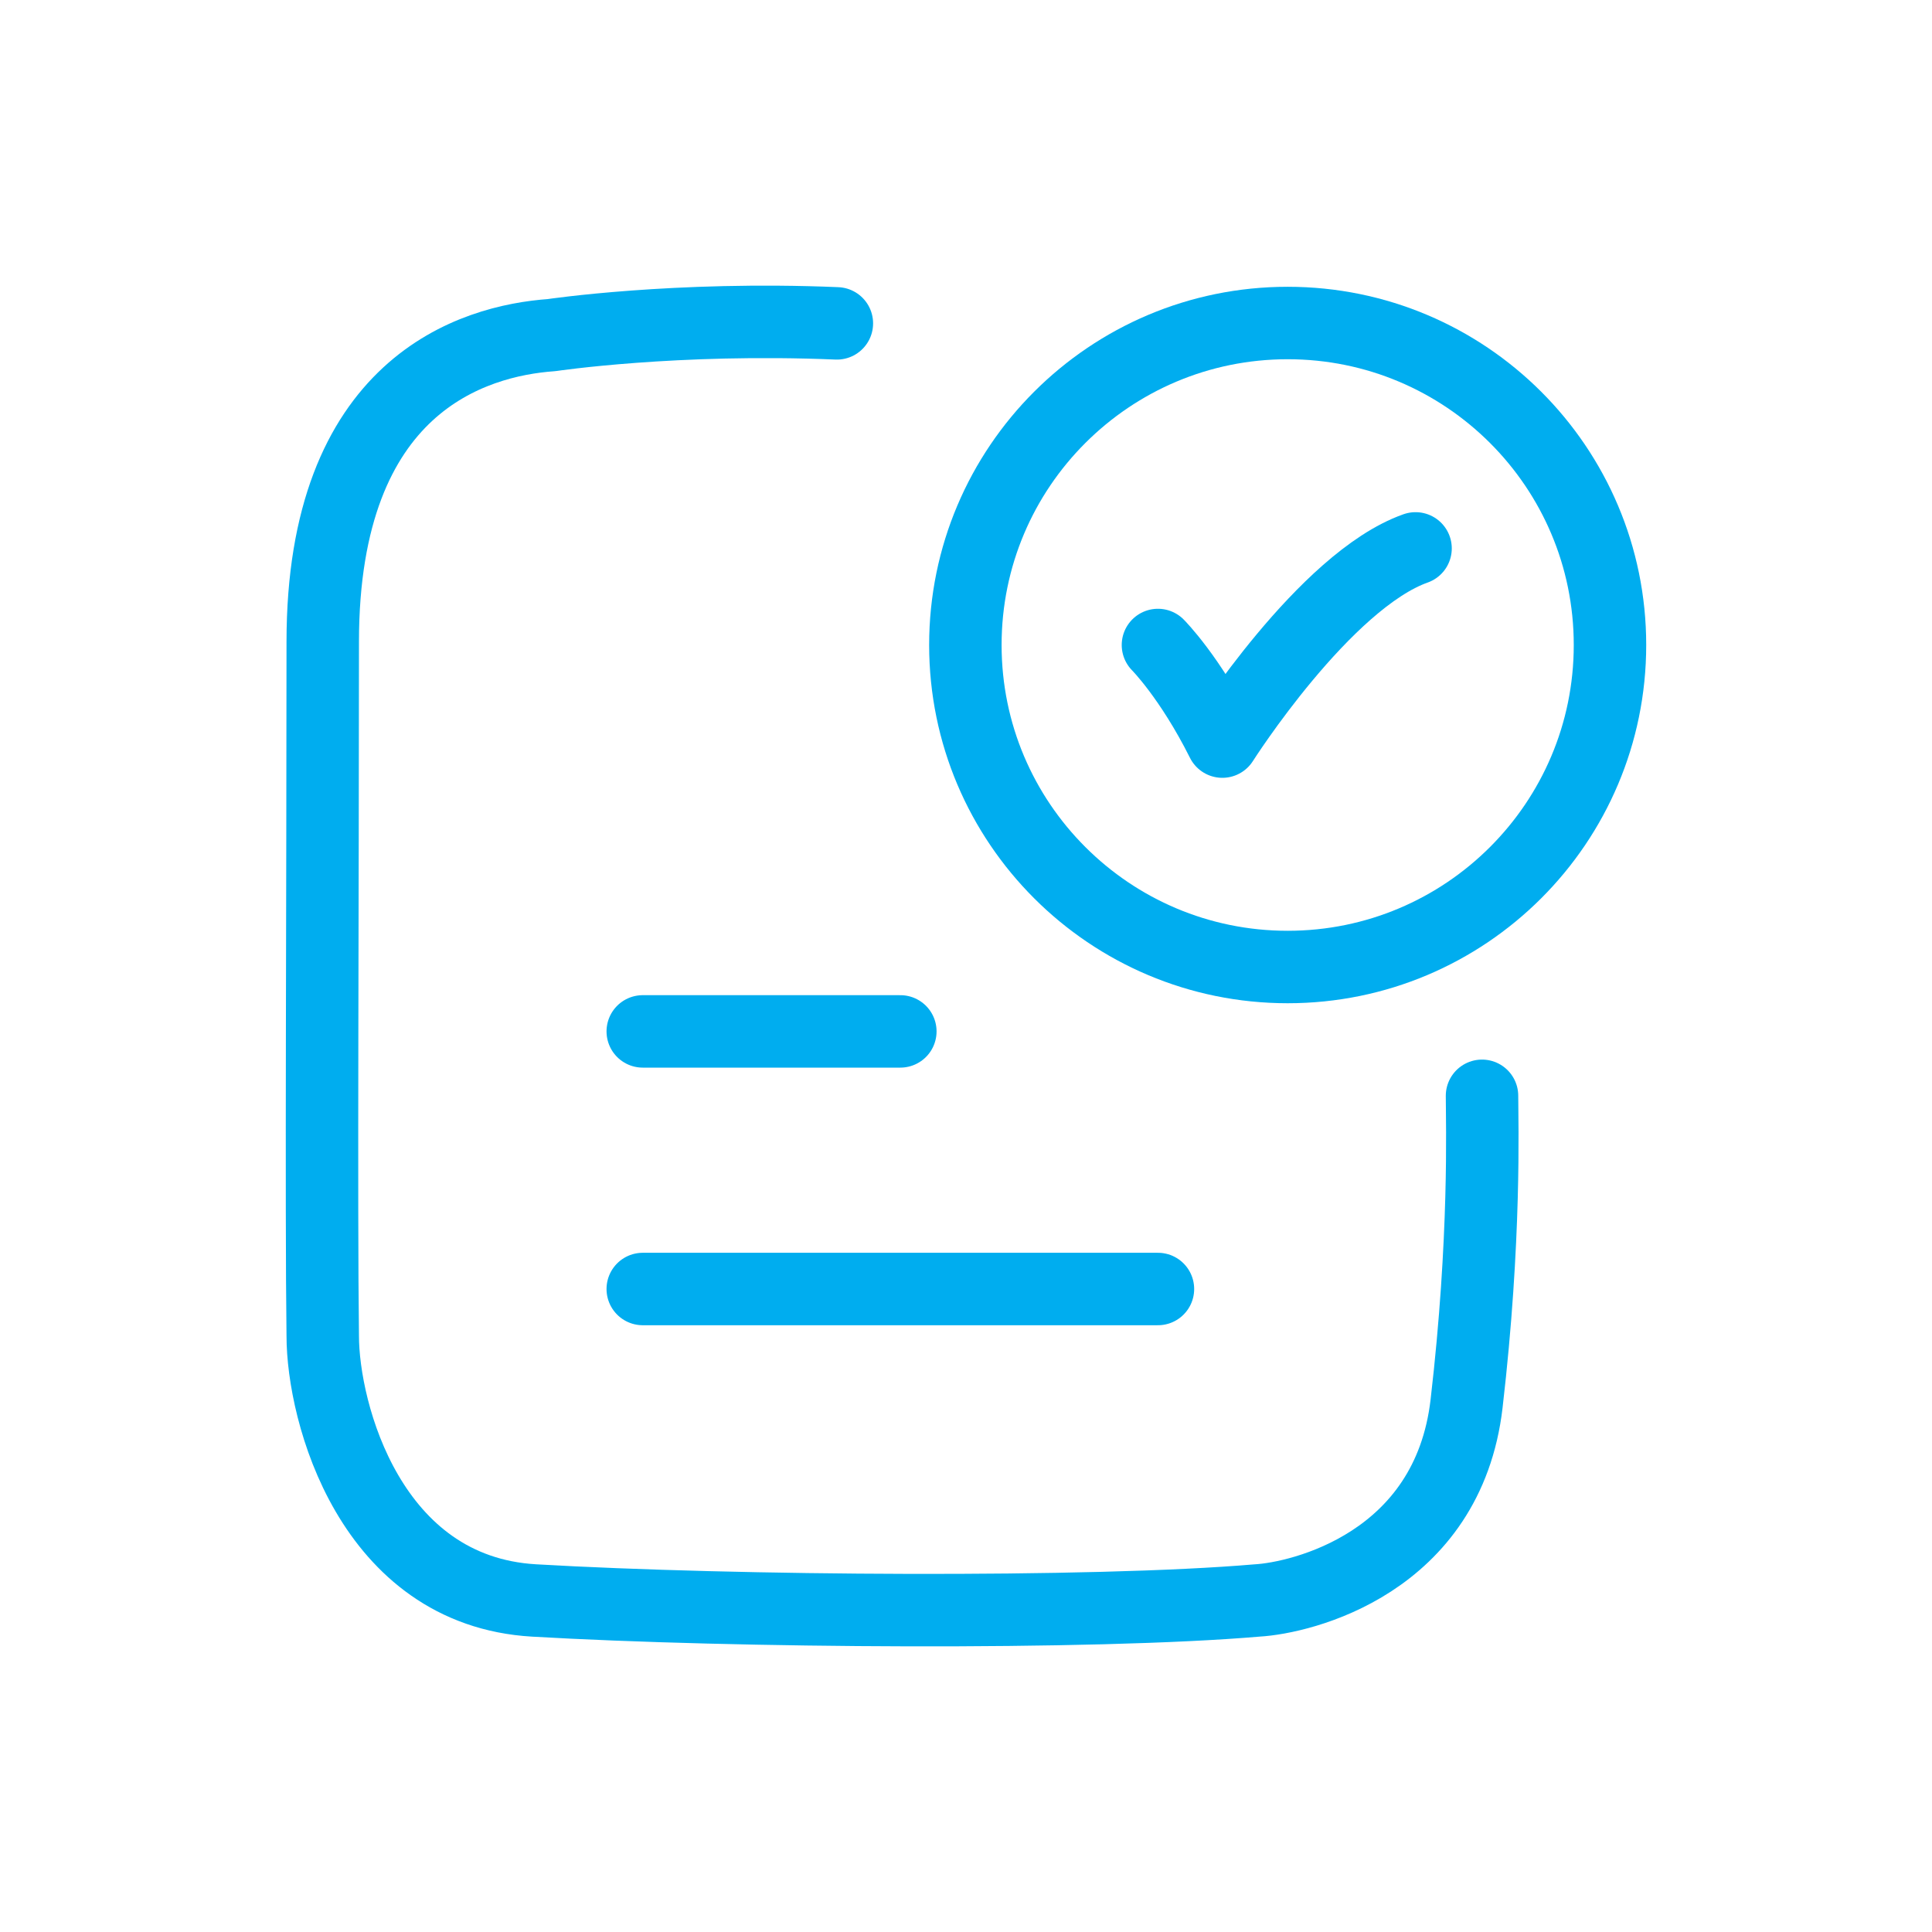
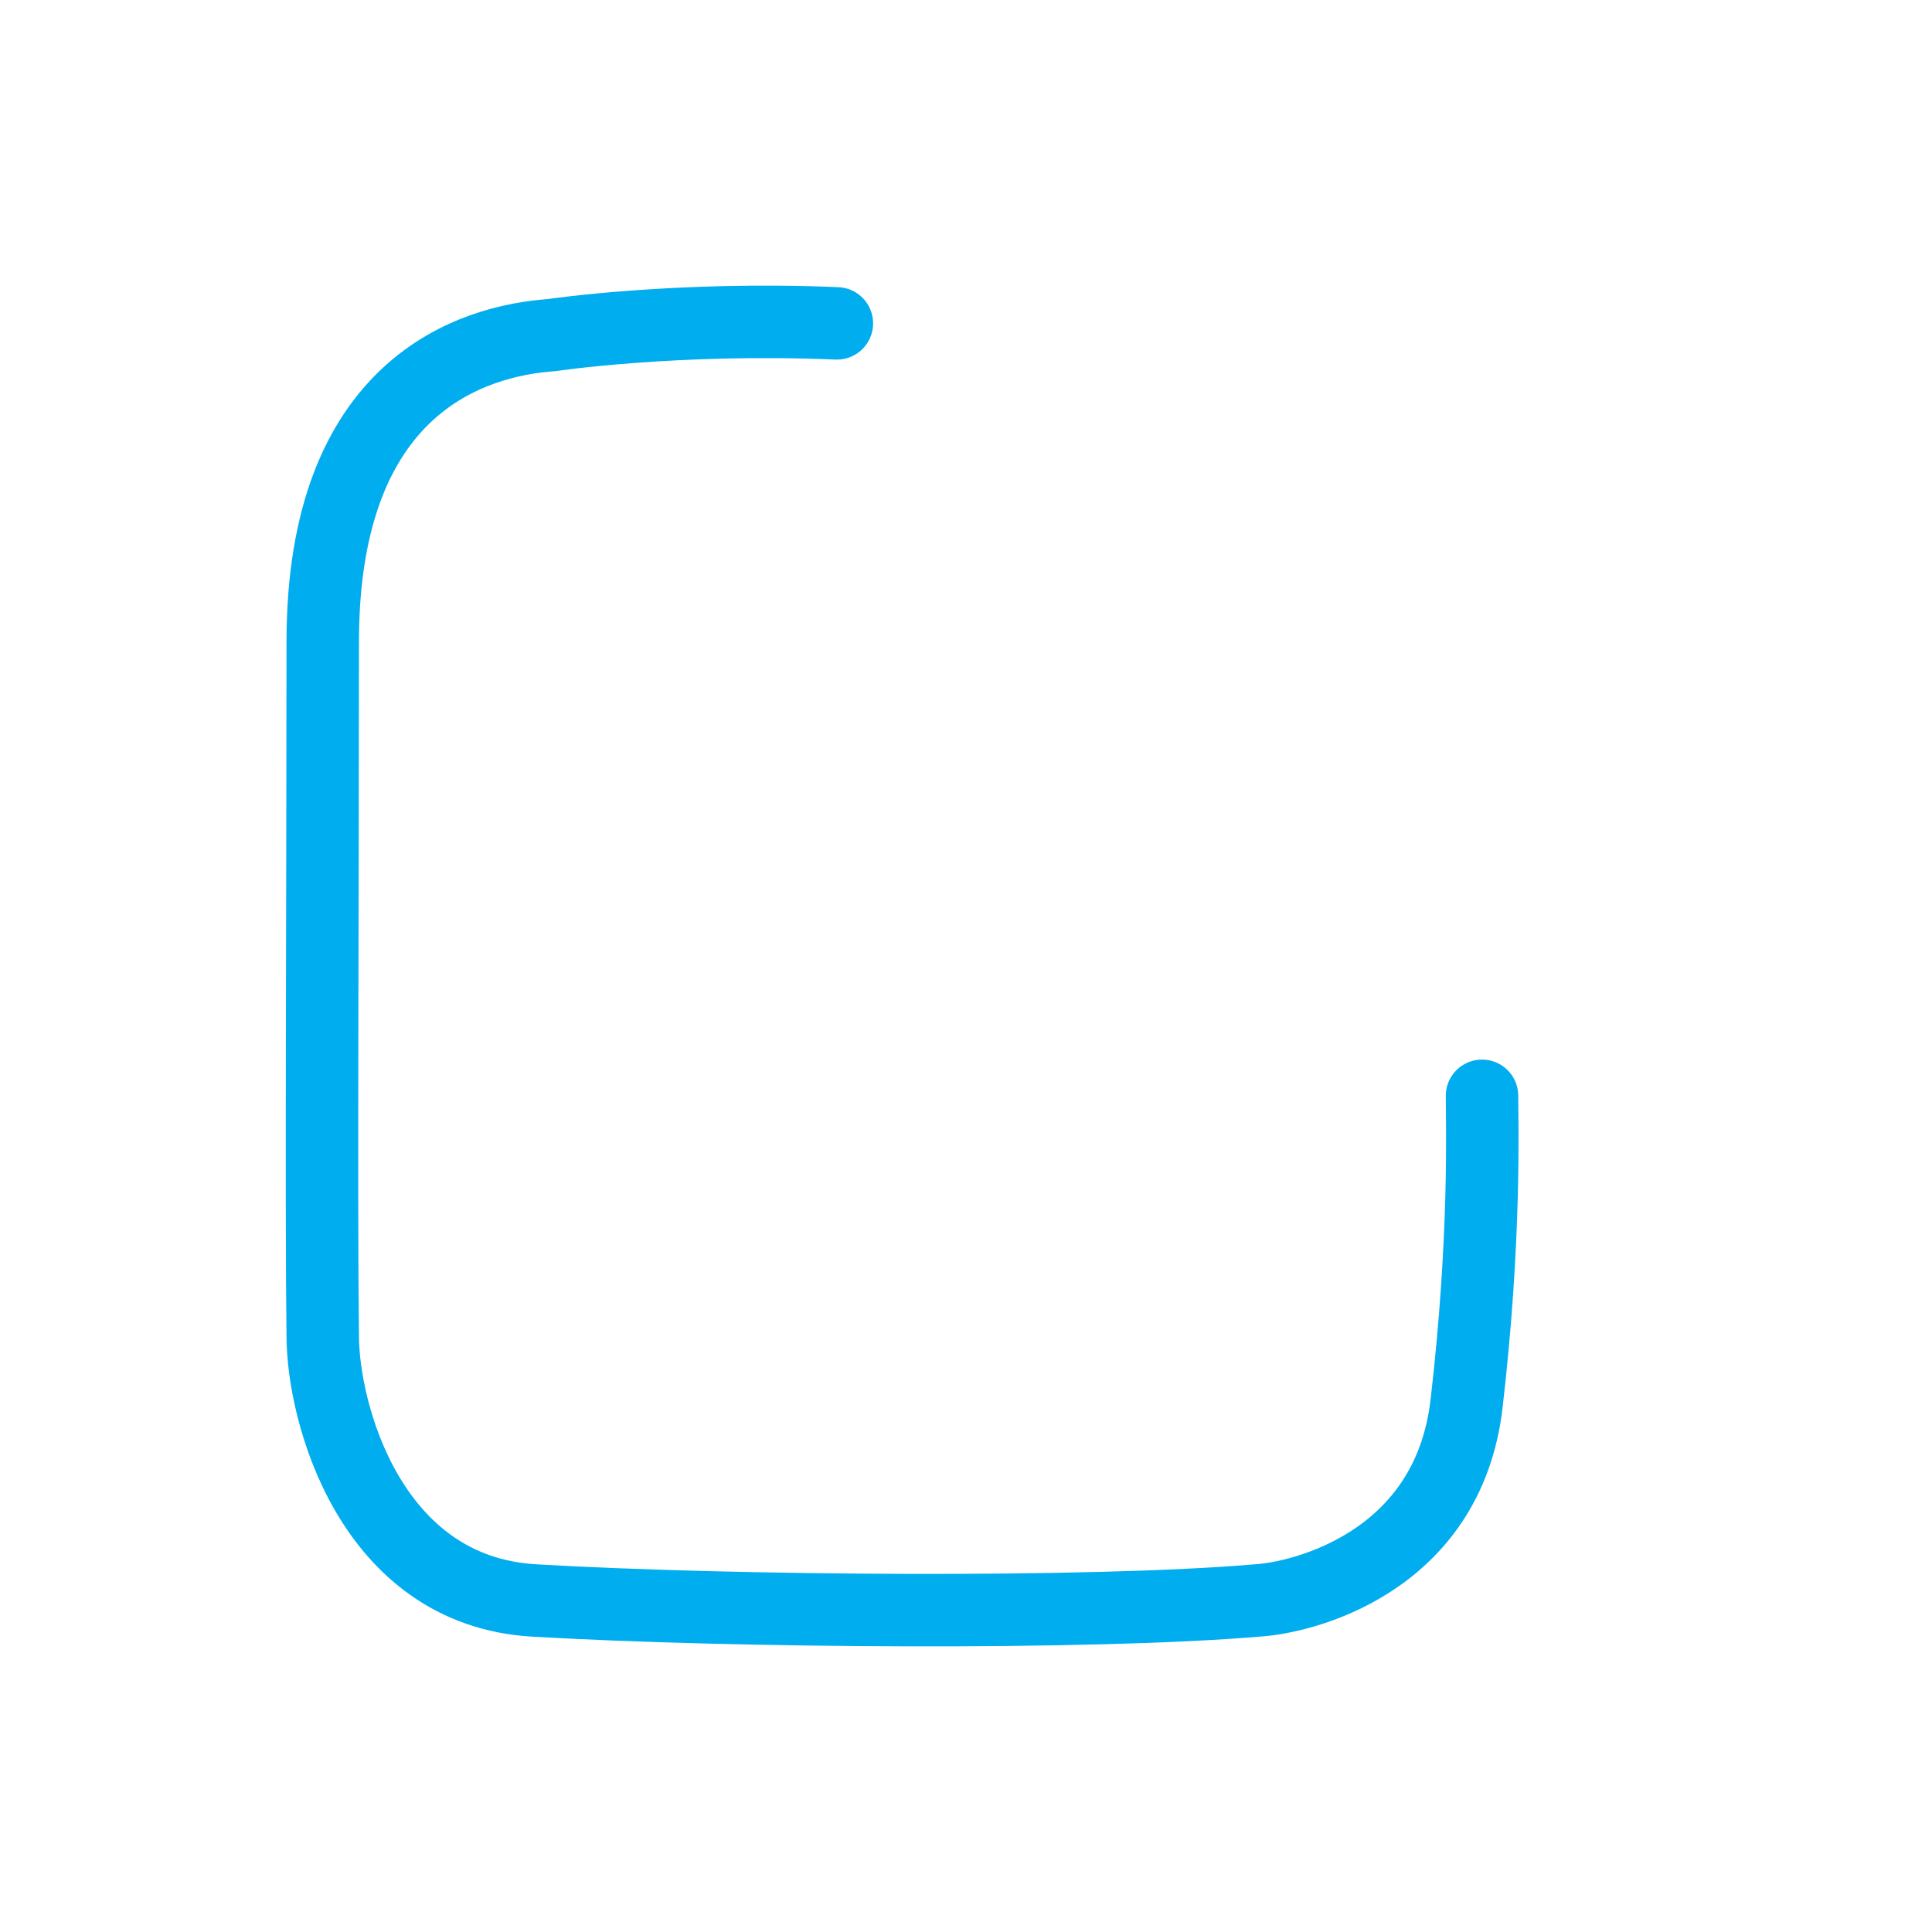
<svg xmlns="http://www.w3.org/2000/svg" width="80" height="80" viewBox="0 0 80 80" fill="none">
-   <path d="M47.948 26.708C47.948 26.708 49.281 28.042 50.615 30.708C50.615 30.708 54.85 24.042 58.615 22.708" stroke="#00ADEF" stroke-width="3" stroke-linecap="round" stroke-linejoin="round" />
  <path d="M34.653 13.39C27.99 13.108 22.843 13.876 22.843 13.876C19.593 14.108 13.364 15.93 13.364 26.572C13.364 37.124 13.295 50.132 13.364 55.317C13.364 58.485 15.326 65.876 22.115 66.272C30.368 66.753 45.234 66.856 52.055 66.272C53.88 66.169 59.959 64.736 60.728 58.122C61.525 51.27 61.367 46.508 61.367 45.375" stroke="#00ADEF" stroke-width="3" stroke-linecap="round" stroke-linejoin="round" />
-   <path d="M66.666 26.708C66.666 34.072 60.691 40.042 53.32 40.042C45.949 40.042 39.974 34.072 39.974 26.708C39.974 19.345 45.949 13.375 53.32 13.375C60.691 13.375 66.666 19.345 66.666 26.708Z" stroke="#00ADEF" stroke-width="3" stroke-linecap="round" />
-   <path d="M26.615 42.708H37.281" stroke="#00ADEF" stroke-width="3" stroke-linecap="round" />
-   <path d="M26.615 53.375H47.948" stroke="#00ADEF" stroke-width="3" stroke-linecap="round" />
</svg>